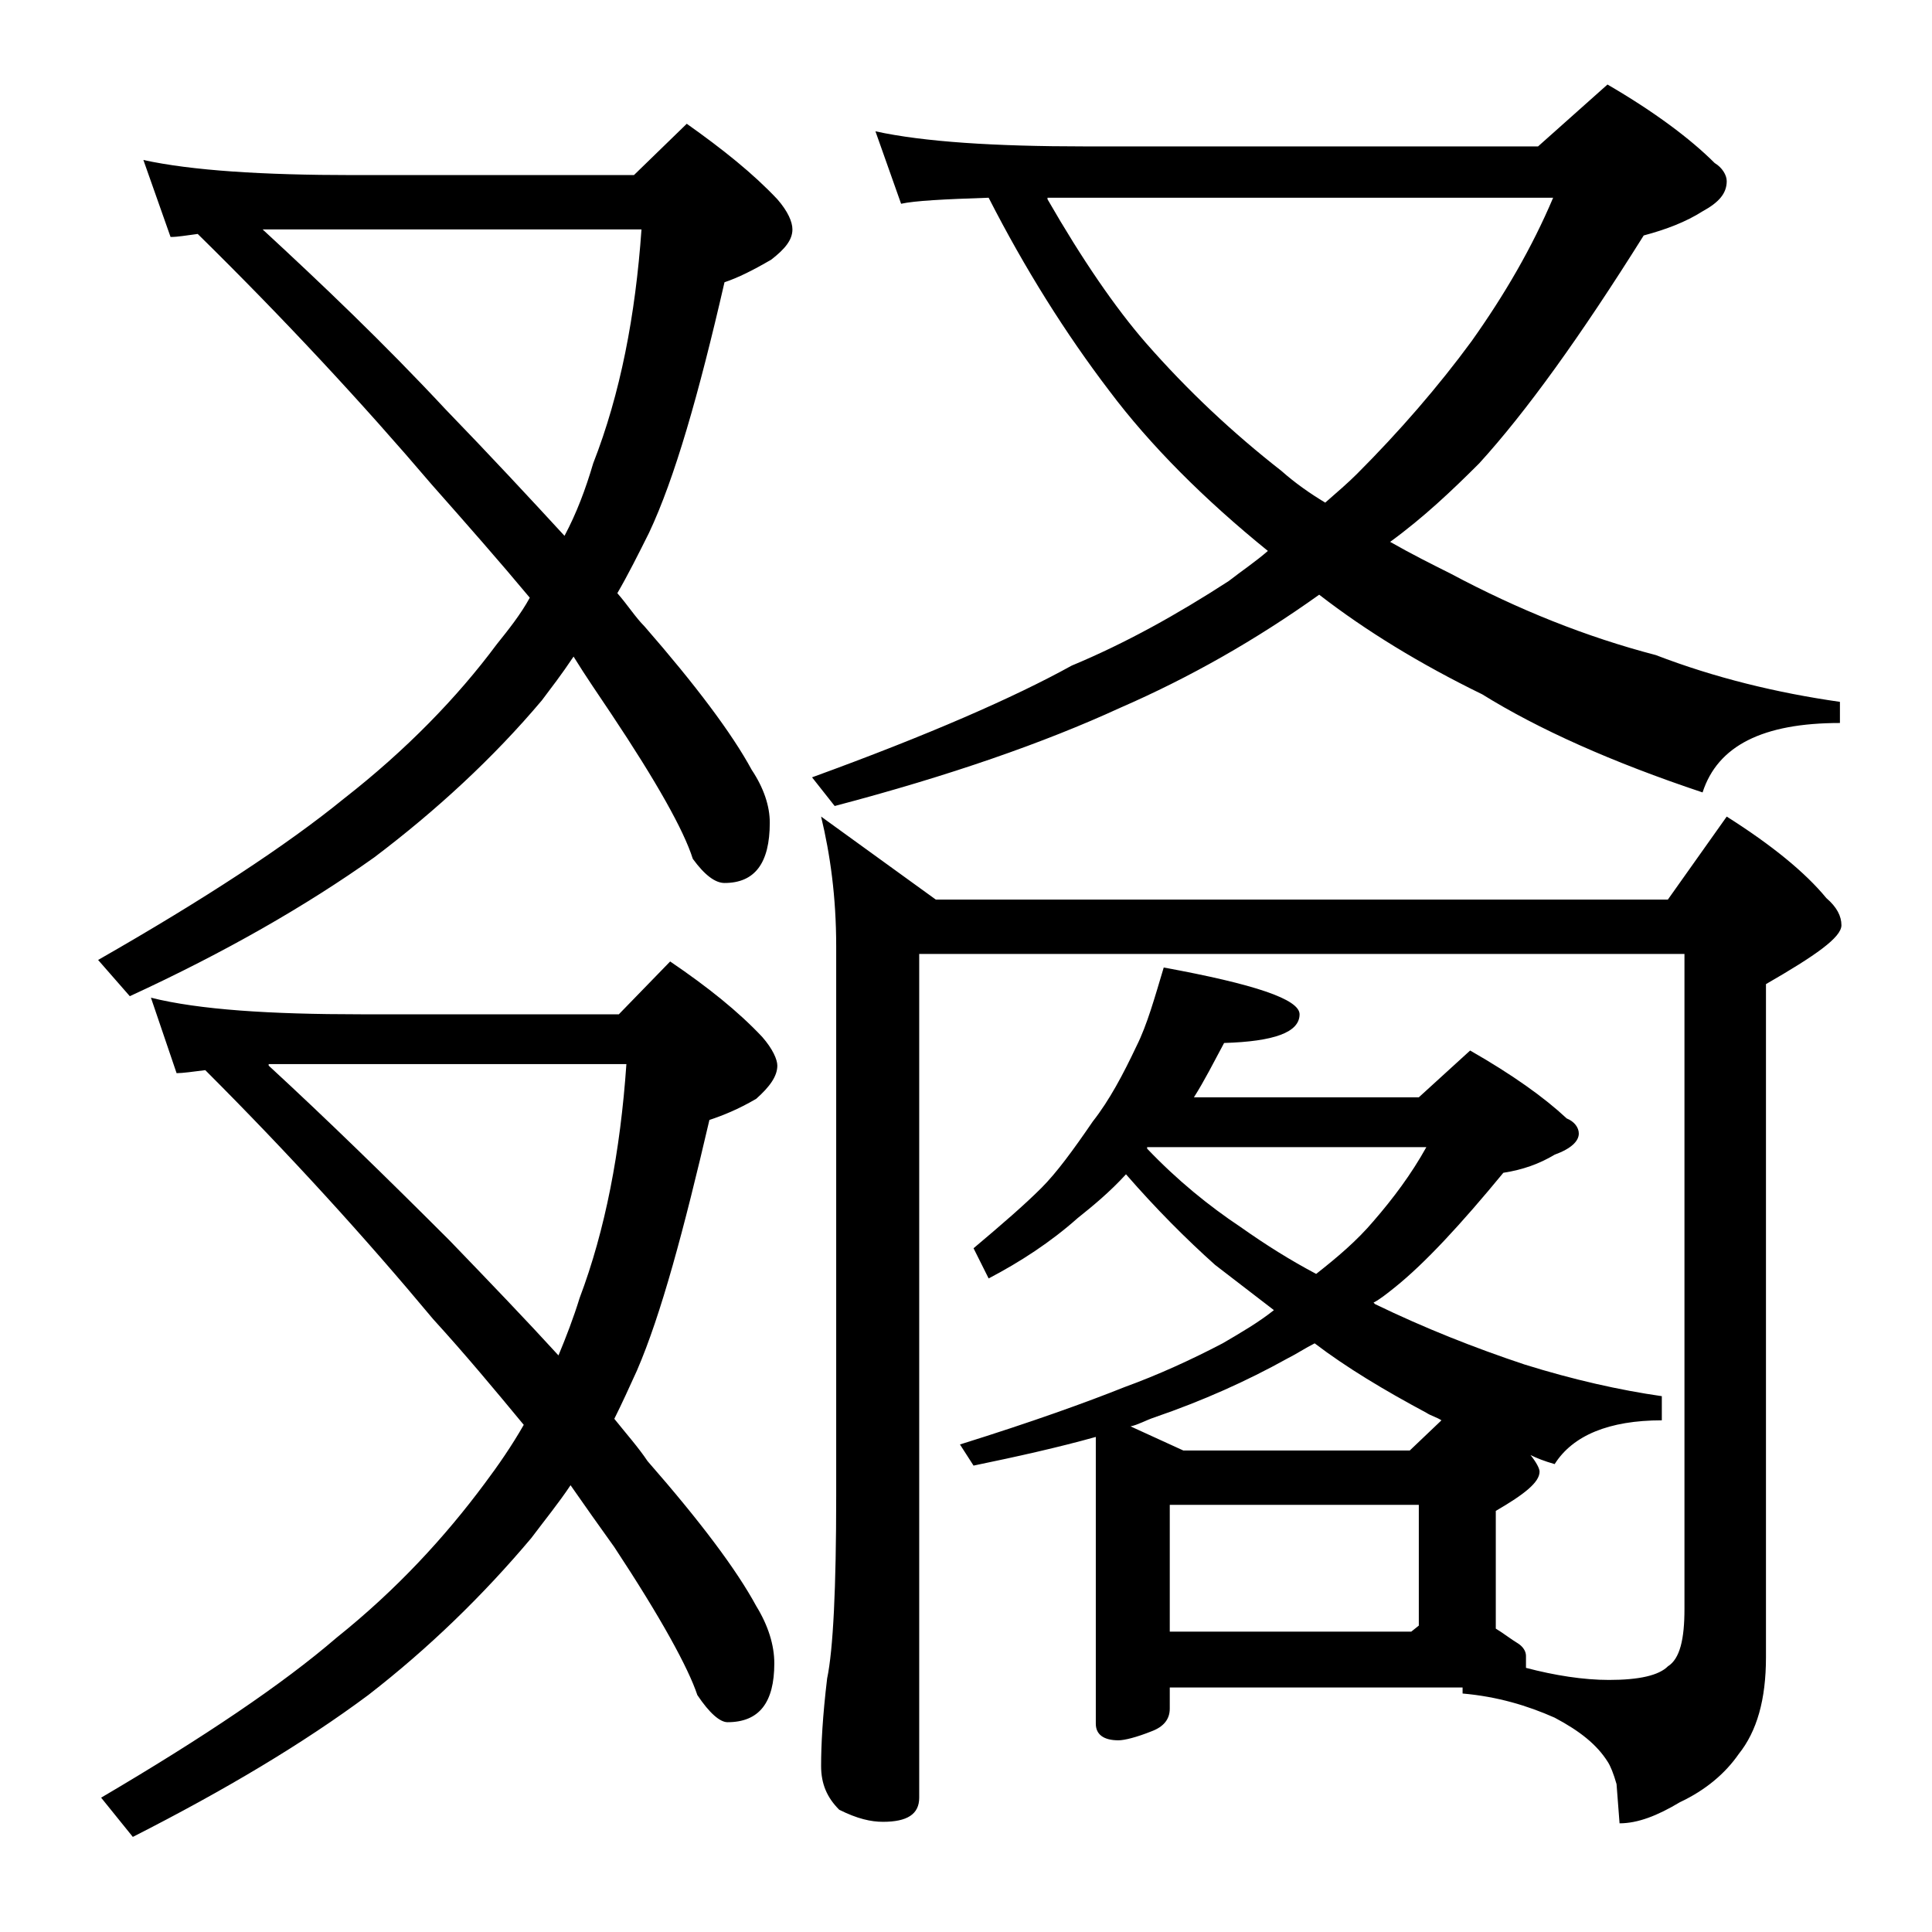
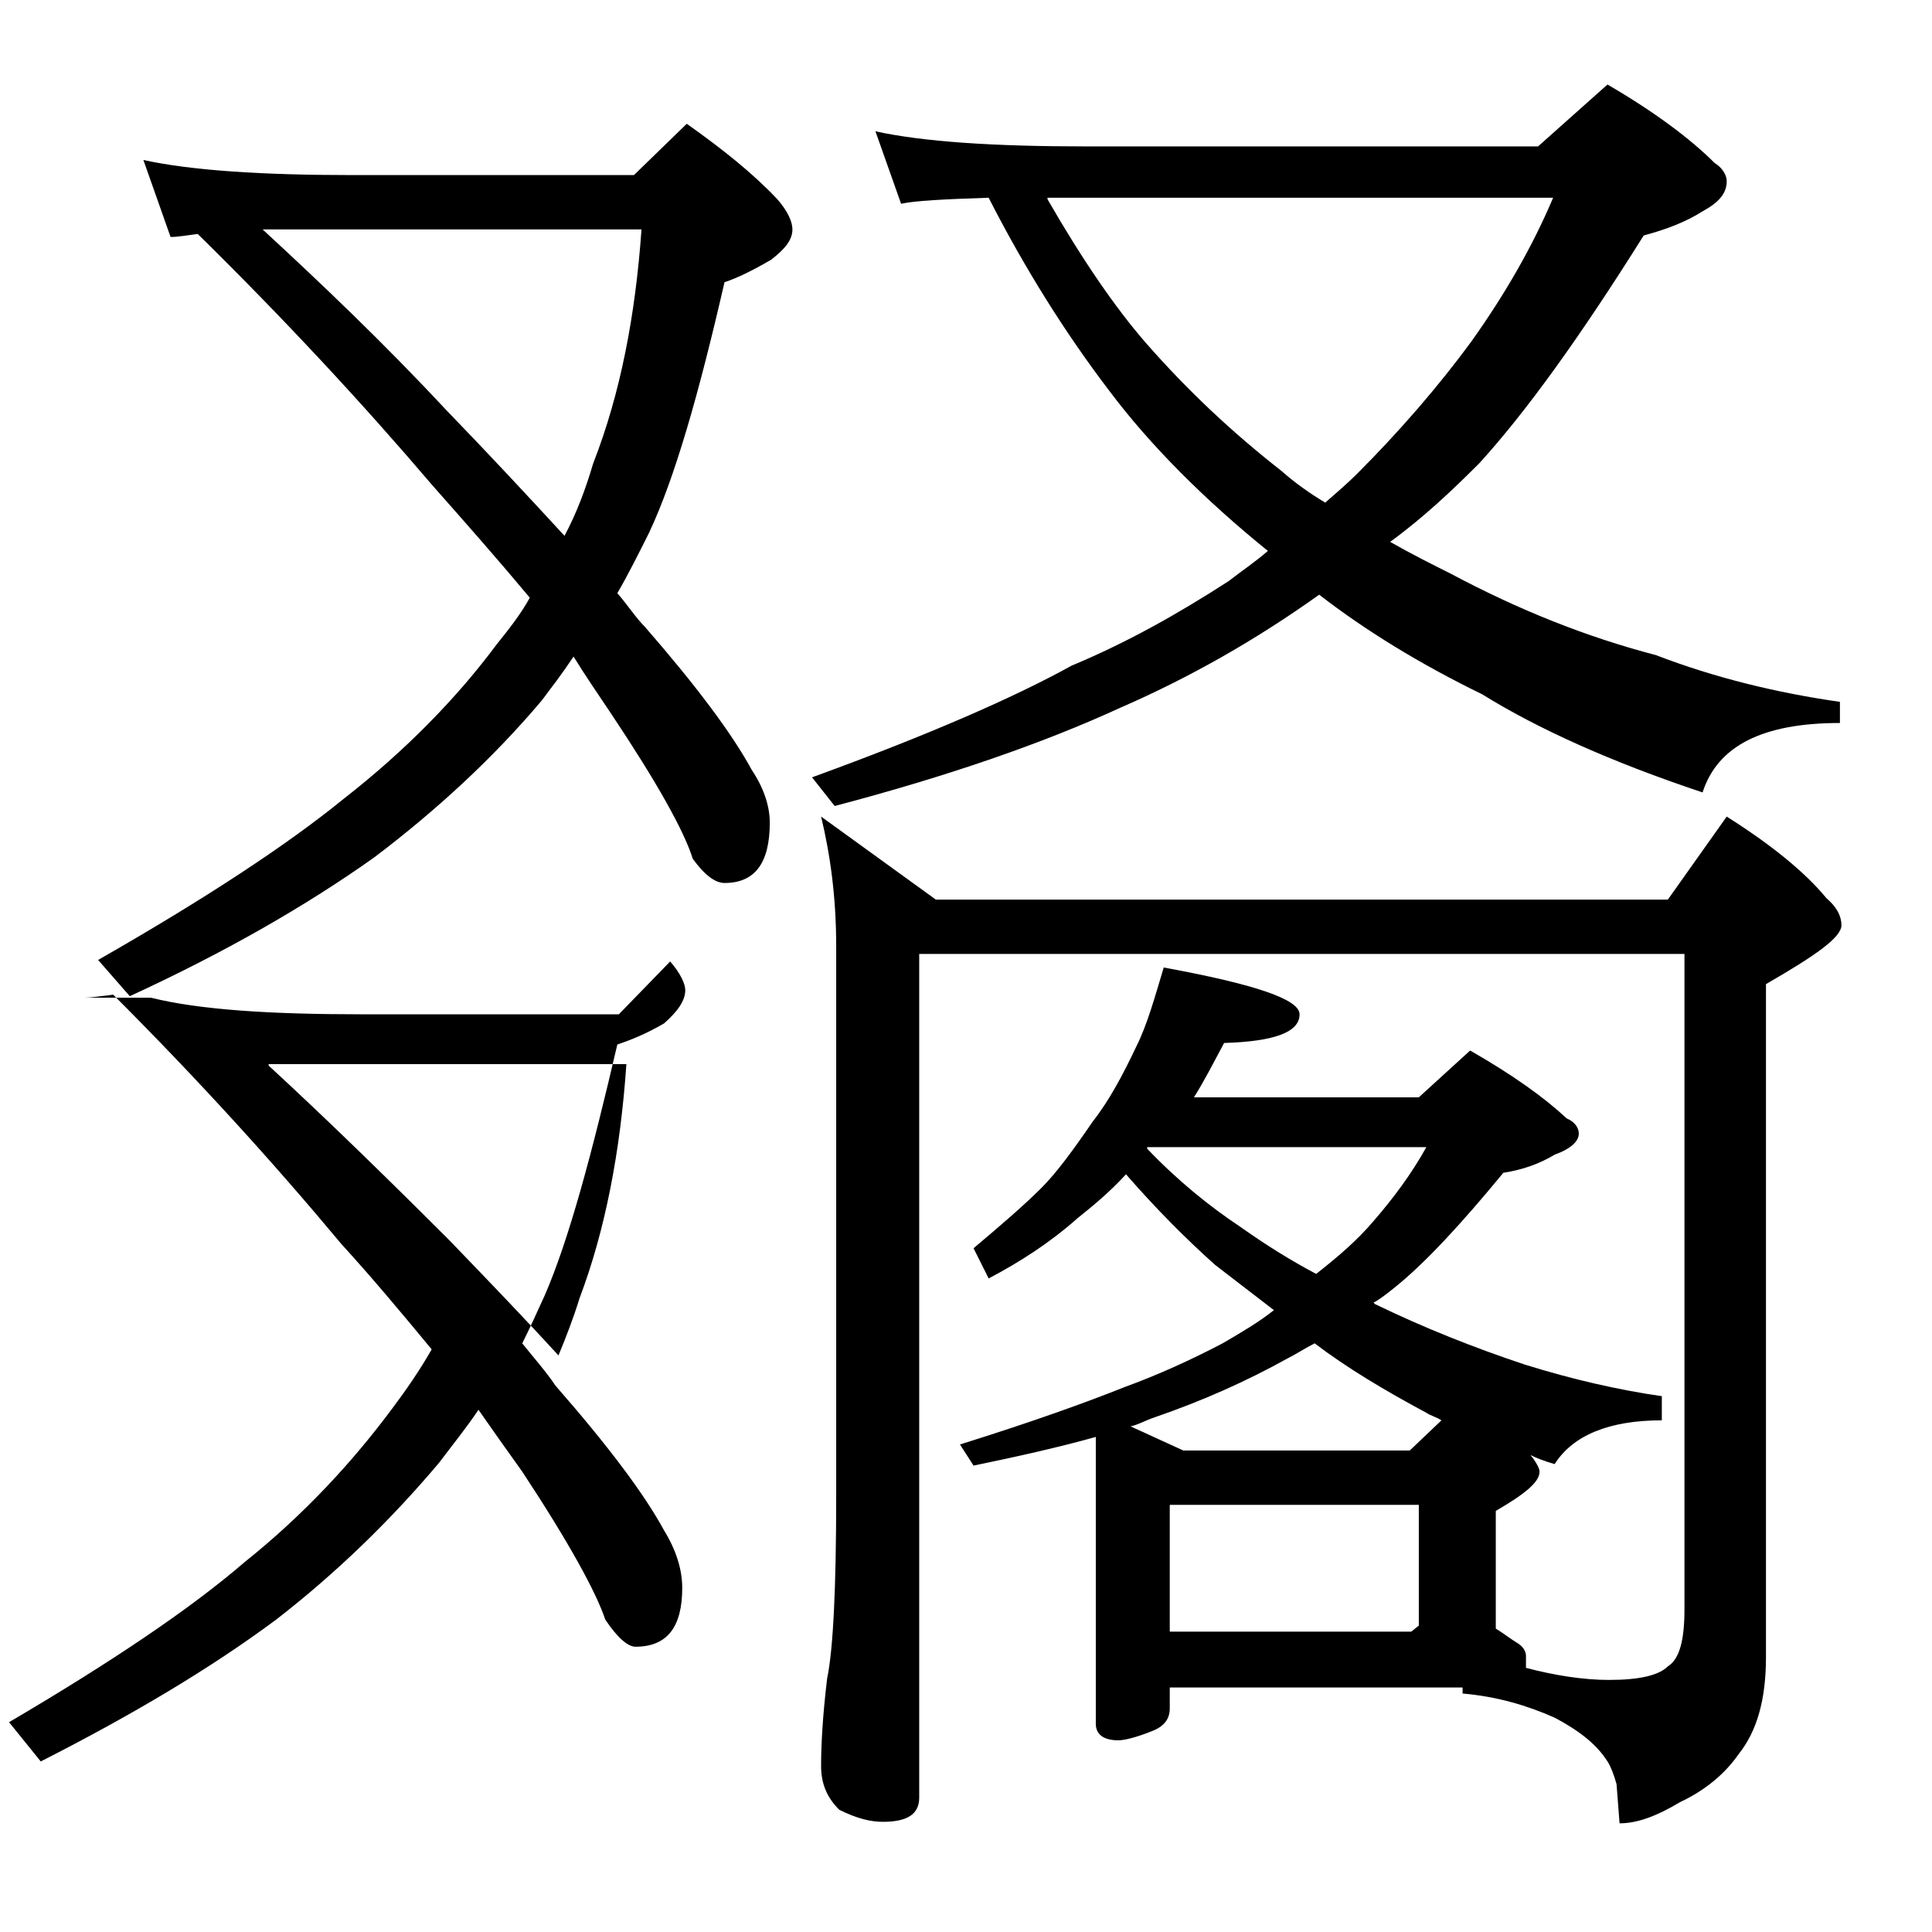
<svg xmlns="http://www.w3.org/2000/svg" version="1.1" id="Layer_1" x="0px" y="0px" viewBox="0 0 128 128" enable-background="new 0 0 128 128" xml:space="preserve">
-   <path d="M9.5,10.6c3.2,0.7,7.9,1,13.9,1H42l3.5-3.4c2.4,1.7,4.4,3.3,6,5c0.7,0.8,1,1.5,1,2c0,0.7-0.5,1.3-1.4,2  c-1.2,0.7-2.2,1.2-3.1,1.5c-1.7,7.4-3.3,13-5,16.6c-0.7,1.4-1.4,2.8-2.1,4c0.7,0.8,1.2,1.6,1.8,2.2c3.4,3.9,5.8,7.1,7.1,9.5  c0.8,1.2,1.2,2.4,1.2,3.5c0,2.7-1,4-3,4c-0.6,0-1.3-0.5-2.1-1.6c-0.6-1.9-2.4-5.1-5.4-9.6c-0.8-1.2-1.7-2.5-2.5-3.8  c-0.8,1.2-1.5,2.1-2.1,2.9c-3.2,3.8-7,7.3-11.1,10.4c-4.5,3.2-9.9,6.3-16.2,9.2l-2.1-2.4C13.5,59.6,19,56,22.8,52.9  c4.1-3.2,7.5-6.7,10.1-10.2c0.8-1,1.6-2,2.2-3.1c-2-2.4-4.2-4.9-6.5-7.5c-4.6-5.4-9.8-11-15.5-16.6c-0.8,0.1-1.3,0.2-1.8,0.2  L9.5,10.6z M10,66.1c3.2,0.8,7.9,1.1,13.9,1.1H41l3.4-3.5c2.5,1.7,4.5,3.3,6.1,5c0.7,0.8,1,1.5,1,1.9c0,0.7-0.5,1.4-1.4,2.2  c-1.2,0.7-2.2,1.1-3.1,1.4c-1.7,7.3-3.2,12.9-4.8,16.6c-0.5,1.1-1,2.2-1.5,3.2c0.8,1,1.6,1.9,2.2,2.8c3.5,4,5.9,7.2,7.2,9.6  c0.8,1.3,1.2,2.6,1.2,3.8c0,2.6-1,3.9-3.1,3.9c-0.5,0-1.2-0.6-2-1.8c-0.6-1.8-2.4-5.1-5.5-9.8c-1-1.4-2-2.8-2.9-4.1  c-0.8,1.2-1.7,2.3-2.6,3.5c-3.2,3.8-6.8,7.3-10.8,10.4c-4.3,3.2-9.5,6.3-15.6,9.4l-2.1-2.6c6.8-4,12-7.5,15.6-10.6  c4-3.2,7.2-6.7,9.8-10.2c0.9-1.2,1.8-2.5,2.6-3.9c-1.9-2.3-3.9-4.7-6-7c-4.5-5.4-9.5-10.9-15.1-16.5c-0.8,0.1-1.5,0.2-1.9,0.2  L10,66.1z M17.4,15.2c3.9,3.6,8,7.5,12.1,11.9c3,3.1,5.6,5.9,7.9,8.4c0.8-1.5,1.4-3.1,1.9-4.8c1.8-4.6,2.8-9.8,3.2-15.5H17.4z   M17.8,70.6c3.8,3.5,7.8,7.4,12,11.6c2.7,2.8,5.1,5.3,7.2,7.6c0.5-1.2,1-2.5,1.4-3.8c1.7-4.5,2.7-9.7,3.1-15.5H17.8z M58,8.7  c3.2,0.7,7.9,1,13.9,1h30l4.6-4.1c3.1,1.8,5.5,3.6,7.1,5.2c0.5,0.3,0.8,0.8,0.8,1.2c0,0.8-0.5,1.4-1.6,2c-1.1,0.7-2.4,1.2-3.9,1.6  c-4.2,6.7-7.8,11.7-10.9,15.1c-1.8,1.8-3.7,3.6-5.9,5.2c1.4,0.8,2.8,1.5,4,2.1c4.5,2.4,9,4.2,13.6,5.4c3.9,1.5,8,2.5,12.2,3.1v1.4  c-5.1,0-8.1,1.5-9.1,4.6c-6-2-10.9-4.2-14.6-6.5c-4.1-2-7.7-4.2-10.8-6.6c-4.2,3-8.6,5.5-13.2,7.5c-5,2.3-11.3,4.5-18.9,6.5  l-1.5-1.9c7.7-2.8,13.4-5.3,17.2-7.4c3.6-1.5,7-3.4,10.4-5.6c0.9-0.7,1.8-1.3,2.6-2c-4.2-3.4-7.8-7-10.5-10.6  c-2.9-3.8-5.6-8.1-8-12.8c-3,0.1-4.9,0.2-5.8,0.4L58,8.7z M54.4,54.1l7.6,5.5h48.5l3.9-5.5c3,1.9,5.2,3.7,6.6,5.4  c0.7,0.6,1,1.2,1,1.8c0,0.8-1.7,2-5,3.9v44.6c0,2.8-0.6,4.9-1.8,6.4c-0.9,1.3-2.2,2.4-3.9,3.2c-1.5,0.9-2.8,1.4-4,1.4l-0.2-2.6  c-0.2-0.7-0.4-1.2-0.6-1.5c-0.7-1.1-1.8-2-3.5-2.9c-1.8-0.8-3.8-1.4-6.1-1.6v-0.4H77.5v1.4c0,0.7-0.4,1.2-1.2,1.5  c-1,0.4-1.8,0.6-2.2,0.6c-1,0-1.5-0.4-1.5-1.1V95.2c-2.5,0.7-5.2,1.3-8.1,1.9l-0.9-1.4c4.8-1.5,8.4-2.8,10.9-3.8  c2.2-0.8,4.4-1.8,6.5-2.9c1.2-0.7,2.4-1.4,3.4-2.2c-1.3-1-2.6-2-3.9-3c-1.9-1.7-3.9-3.7-5.9-6c-1.1,1.2-2.2,2.1-3.2,2.9  c-1.8,1.6-3.8,2.9-5.9,4l-1-2c1.9-1.6,3.4-2.9,4.5-4c1-1,2.1-2.5,3.4-4.4c1.1-1.4,2-3.1,2.9-5c0.7-1.4,1.2-3.2,1.8-5.2  c6,1.1,9,2.1,9,3.1c0,1.2-1.7,1.8-5,1.9c-0.7,1.3-1.3,2.5-2,3.6H94l3.4-3.1c2.8,1.6,4.9,3.1,6.4,4.5c0.5,0.2,0.8,0.6,0.8,1  c0,0.5-0.5,1-1.6,1.4c-1,0.6-2.1,1-3.4,1.2c-2.8,3.4-5.2,6-7.2,7.6c-0.5,0.4-1,0.8-1.4,1l0.1,0.1c3.3,1.6,6.6,2.9,9.9,4  c3.2,1,6.3,1.7,9.1,2.1v1.6c-3.5,0-5.9,1-7.1,2.9c-0.7-0.2-1.2-0.4-1.6-0.6c0.4,0.5,0.6,0.9,0.6,1.1c0,0.7-1,1.5-2.9,2.6v7.8  c0.5,0.3,1,0.7,1.5,1c0.3,0.2,0.5,0.5,0.5,0.8v0.8c1.9,0.5,3.8,0.8,5.5,0.8c2,0,3.3-0.3,3.9-0.9c0.8-0.5,1.1-1.8,1.1-3.8V63.2H60.9  v55.9c0,1.1-0.8,1.6-2.4,1.6c-0.8,0-1.7-0.2-2.9-0.8c-0.8-0.8-1.2-1.7-1.2-2.9c0-1.4,0.1-3.3,0.4-5.8c0.4-1.9,0.6-6,0.6-12.1V62.7  C55.4,59.4,55,56.6,54.4,54.1z M69.4,13.2c2.3,4,4.5,7.2,6.5,9.5c2.8,3.2,5.8,6,9,8.5c0.9,0.8,1.9,1.5,2.9,2.1  c0.8-0.7,1.5-1.3,2.1-1.9c2.8-2.8,5.4-5.8,7.6-8.8c2.2-3.1,4-6.2,5.4-9.5H69.4z M95.5,94.1c-0.3-0.2-0.7-0.3-1-0.5  c-2.8-1.5-5.3-3-7.4-4.6c-0.6,0.3-1.2,0.7-1.8,1c-2.7,1.5-5.6,2.8-8.8,3.9c-0.6,0.2-1.1,0.5-1.6,0.6l3.5,1.6h15L95.5,94.1z M76,76.1  c2,2.1,4.1,3.8,6.2,5.2c1.7,1.2,3.3,2.2,5,3.1c1.4-1.1,2.7-2.2,3.8-3.5c1.3-1.5,2.5-3.1,3.5-4.9H76z M77.5,108.1h16l0.5-0.4v-8H77.5  V108.1z" />
+   <path d="M9.5,10.6c3.2,0.7,7.9,1,13.9,1H42l3.5-3.4c2.4,1.7,4.4,3.3,6,5c0.7,0.8,1,1.5,1,2c0,0.7-0.5,1.3-1.4,2  c-1.2,0.7-2.2,1.2-3.1,1.5c-1.7,7.4-3.3,13-5,16.6c-0.7,1.4-1.4,2.8-2.1,4c0.7,0.8,1.2,1.6,1.8,2.2c3.4,3.9,5.8,7.1,7.1,9.5  c0.8,1.2,1.2,2.4,1.2,3.5c0,2.7-1,4-3,4c-0.6,0-1.3-0.5-2.1-1.6c-0.6-1.9-2.4-5.1-5.4-9.6c-0.8-1.2-1.7-2.5-2.5-3.8  c-0.8,1.2-1.5,2.1-2.1,2.9c-3.2,3.8-7,7.3-11.1,10.4c-4.5,3.2-9.9,6.3-16.2,9.2l-2.1-2.4C13.5,59.6,19,56,22.8,52.9  c4.1-3.2,7.5-6.7,10.1-10.2c0.8-1,1.6-2,2.2-3.1c-2-2.4-4.2-4.9-6.5-7.5c-4.6-5.4-9.8-11-15.5-16.6c-0.8,0.1-1.3,0.2-1.8,0.2  L9.5,10.6z M10,66.1c3.2,0.8,7.9,1.1,13.9,1.1H41l3.4-3.5c0.7,0.8,1,1.5,1,1.9c0,0.7-0.5,1.4-1.4,2.2  c-1.2,0.7-2.2,1.1-3.1,1.4c-1.7,7.3-3.2,12.9-4.8,16.6c-0.5,1.1-1,2.2-1.5,3.2c0.8,1,1.6,1.9,2.2,2.8c3.5,4,5.9,7.2,7.2,9.6  c0.8,1.3,1.2,2.6,1.2,3.8c0,2.6-1,3.9-3.1,3.9c-0.5,0-1.2-0.6-2-1.8c-0.6-1.8-2.4-5.1-5.5-9.8c-1-1.4-2-2.8-2.9-4.1  c-0.8,1.2-1.7,2.3-2.6,3.5c-3.2,3.8-6.8,7.3-10.8,10.4c-4.3,3.2-9.5,6.3-15.6,9.4l-2.1-2.6c6.8-4,12-7.5,15.6-10.6  c4-3.2,7.2-6.7,9.8-10.2c0.9-1.2,1.8-2.5,2.6-3.9c-1.9-2.3-3.9-4.7-6-7c-4.5-5.4-9.5-10.9-15.1-16.5c-0.8,0.1-1.5,0.2-1.9,0.2  L10,66.1z M17.4,15.2c3.9,3.6,8,7.5,12.1,11.9c3,3.1,5.6,5.9,7.9,8.4c0.8-1.5,1.4-3.1,1.9-4.8c1.8-4.6,2.8-9.8,3.2-15.5H17.4z   M17.8,70.6c3.8,3.5,7.8,7.4,12,11.6c2.7,2.8,5.1,5.3,7.2,7.6c0.5-1.2,1-2.5,1.4-3.8c1.7-4.5,2.7-9.7,3.1-15.5H17.8z M58,8.7  c3.2,0.7,7.9,1,13.9,1h30l4.6-4.1c3.1,1.8,5.5,3.6,7.1,5.2c0.5,0.3,0.8,0.8,0.8,1.2c0,0.8-0.5,1.4-1.6,2c-1.1,0.7-2.4,1.2-3.9,1.6  c-4.2,6.7-7.8,11.7-10.9,15.1c-1.8,1.8-3.7,3.6-5.9,5.2c1.4,0.8,2.8,1.5,4,2.1c4.5,2.4,9,4.2,13.6,5.4c3.9,1.5,8,2.5,12.2,3.1v1.4  c-5.1,0-8.1,1.5-9.1,4.6c-6-2-10.9-4.2-14.6-6.5c-4.1-2-7.7-4.2-10.8-6.6c-4.2,3-8.6,5.5-13.2,7.5c-5,2.3-11.3,4.5-18.9,6.5  l-1.5-1.9c7.7-2.8,13.4-5.3,17.2-7.4c3.6-1.5,7-3.4,10.4-5.6c0.9-0.7,1.8-1.3,2.6-2c-4.2-3.4-7.8-7-10.5-10.6  c-2.9-3.8-5.6-8.1-8-12.8c-3,0.1-4.9,0.2-5.8,0.4L58,8.7z M54.4,54.1l7.6,5.5h48.5l3.9-5.5c3,1.9,5.2,3.7,6.6,5.4  c0.7,0.6,1,1.2,1,1.8c0,0.8-1.7,2-5,3.9v44.6c0,2.8-0.6,4.9-1.8,6.4c-0.9,1.3-2.2,2.4-3.9,3.2c-1.5,0.9-2.8,1.4-4,1.4l-0.2-2.6  c-0.2-0.7-0.4-1.2-0.6-1.5c-0.7-1.1-1.8-2-3.5-2.9c-1.8-0.8-3.8-1.4-6.1-1.6v-0.4H77.5v1.4c0,0.7-0.4,1.2-1.2,1.5  c-1,0.4-1.8,0.6-2.2,0.6c-1,0-1.5-0.4-1.5-1.1V95.2c-2.5,0.7-5.2,1.3-8.1,1.9l-0.9-1.4c4.8-1.5,8.4-2.8,10.9-3.8  c2.2-0.8,4.4-1.8,6.5-2.9c1.2-0.7,2.4-1.4,3.4-2.2c-1.3-1-2.6-2-3.9-3c-1.9-1.7-3.9-3.7-5.9-6c-1.1,1.2-2.2,2.1-3.2,2.9  c-1.8,1.6-3.8,2.9-5.9,4l-1-2c1.9-1.6,3.4-2.9,4.5-4c1-1,2.1-2.5,3.4-4.4c1.1-1.4,2-3.1,2.9-5c0.7-1.4,1.2-3.2,1.8-5.2  c6,1.1,9,2.1,9,3.1c0,1.2-1.7,1.8-5,1.9c-0.7,1.3-1.3,2.5-2,3.6H94l3.4-3.1c2.8,1.6,4.9,3.1,6.4,4.5c0.5,0.2,0.8,0.6,0.8,1  c0,0.5-0.5,1-1.6,1.4c-1,0.6-2.1,1-3.4,1.2c-2.8,3.4-5.2,6-7.2,7.6c-0.5,0.4-1,0.8-1.4,1l0.1,0.1c3.3,1.6,6.6,2.9,9.9,4  c3.2,1,6.3,1.7,9.1,2.1v1.6c-3.5,0-5.9,1-7.1,2.9c-0.7-0.2-1.2-0.4-1.6-0.6c0.4,0.5,0.6,0.9,0.6,1.1c0,0.7-1,1.5-2.9,2.6v7.8  c0.5,0.3,1,0.7,1.5,1c0.3,0.2,0.5,0.5,0.5,0.8v0.8c1.9,0.5,3.8,0.8,5.5,0.8c2,0,3.3-0.3,3.9-0.9c0.8-0.5,1.1-1.8,1.1-3.8V63.2H60.9  v55.9c0,1.1-0.8,1.6-2.4,1.6c-0.8,0-1.7-0.2-2.9-0.8c-0.8-0.8-1.2-1.7-1.2-2.9c0-1.4,0.1-3.3,0.4-5.8c0.4-1.9,0.6-6,0.6-12.1V62.7  C55.4,59.4,55,56.6,54.4,54.1z M69.4,13.2c2.3,4,4.5,7.2,6.5,9.5c2.8,3.2,5.8,6,9,8.5c0.9,0.8,1.9,1.5,2.9,2.1  c0.8-0.7,1.5-1.3,2.1-1.9c2.8-2.8,5.4-5.8,7.6-8.8c2.2-3.1,4-6.2,5.4-9.5H69.4z M95.5,94.1c-0.3-0.2-0.7-0.3-1-0.5  c-2.8-1.5-5.3-3-7.4-4.6c-0.6,0.3-1.2,0.7-1.8,1c-2.7,1.5-5.6,2.8-8.8,3.9c-0.6,0.2-1.1,0.5-1.6,0.6l3.5,1.6h15L95.5,94.1z M76,76.1  c2,2.1,4.1,3.8,6.2,5.2c1.7,1.2,3.3,2.2,5,3.1c1.4-1.1,2.7-2.2,3.8-3.5c1.3-1.5,2.5-3.1,3.5-4.9H76z M77.5,108.1h16l0.5-0.4v-8H77.5  V108.1z" />
</svg>